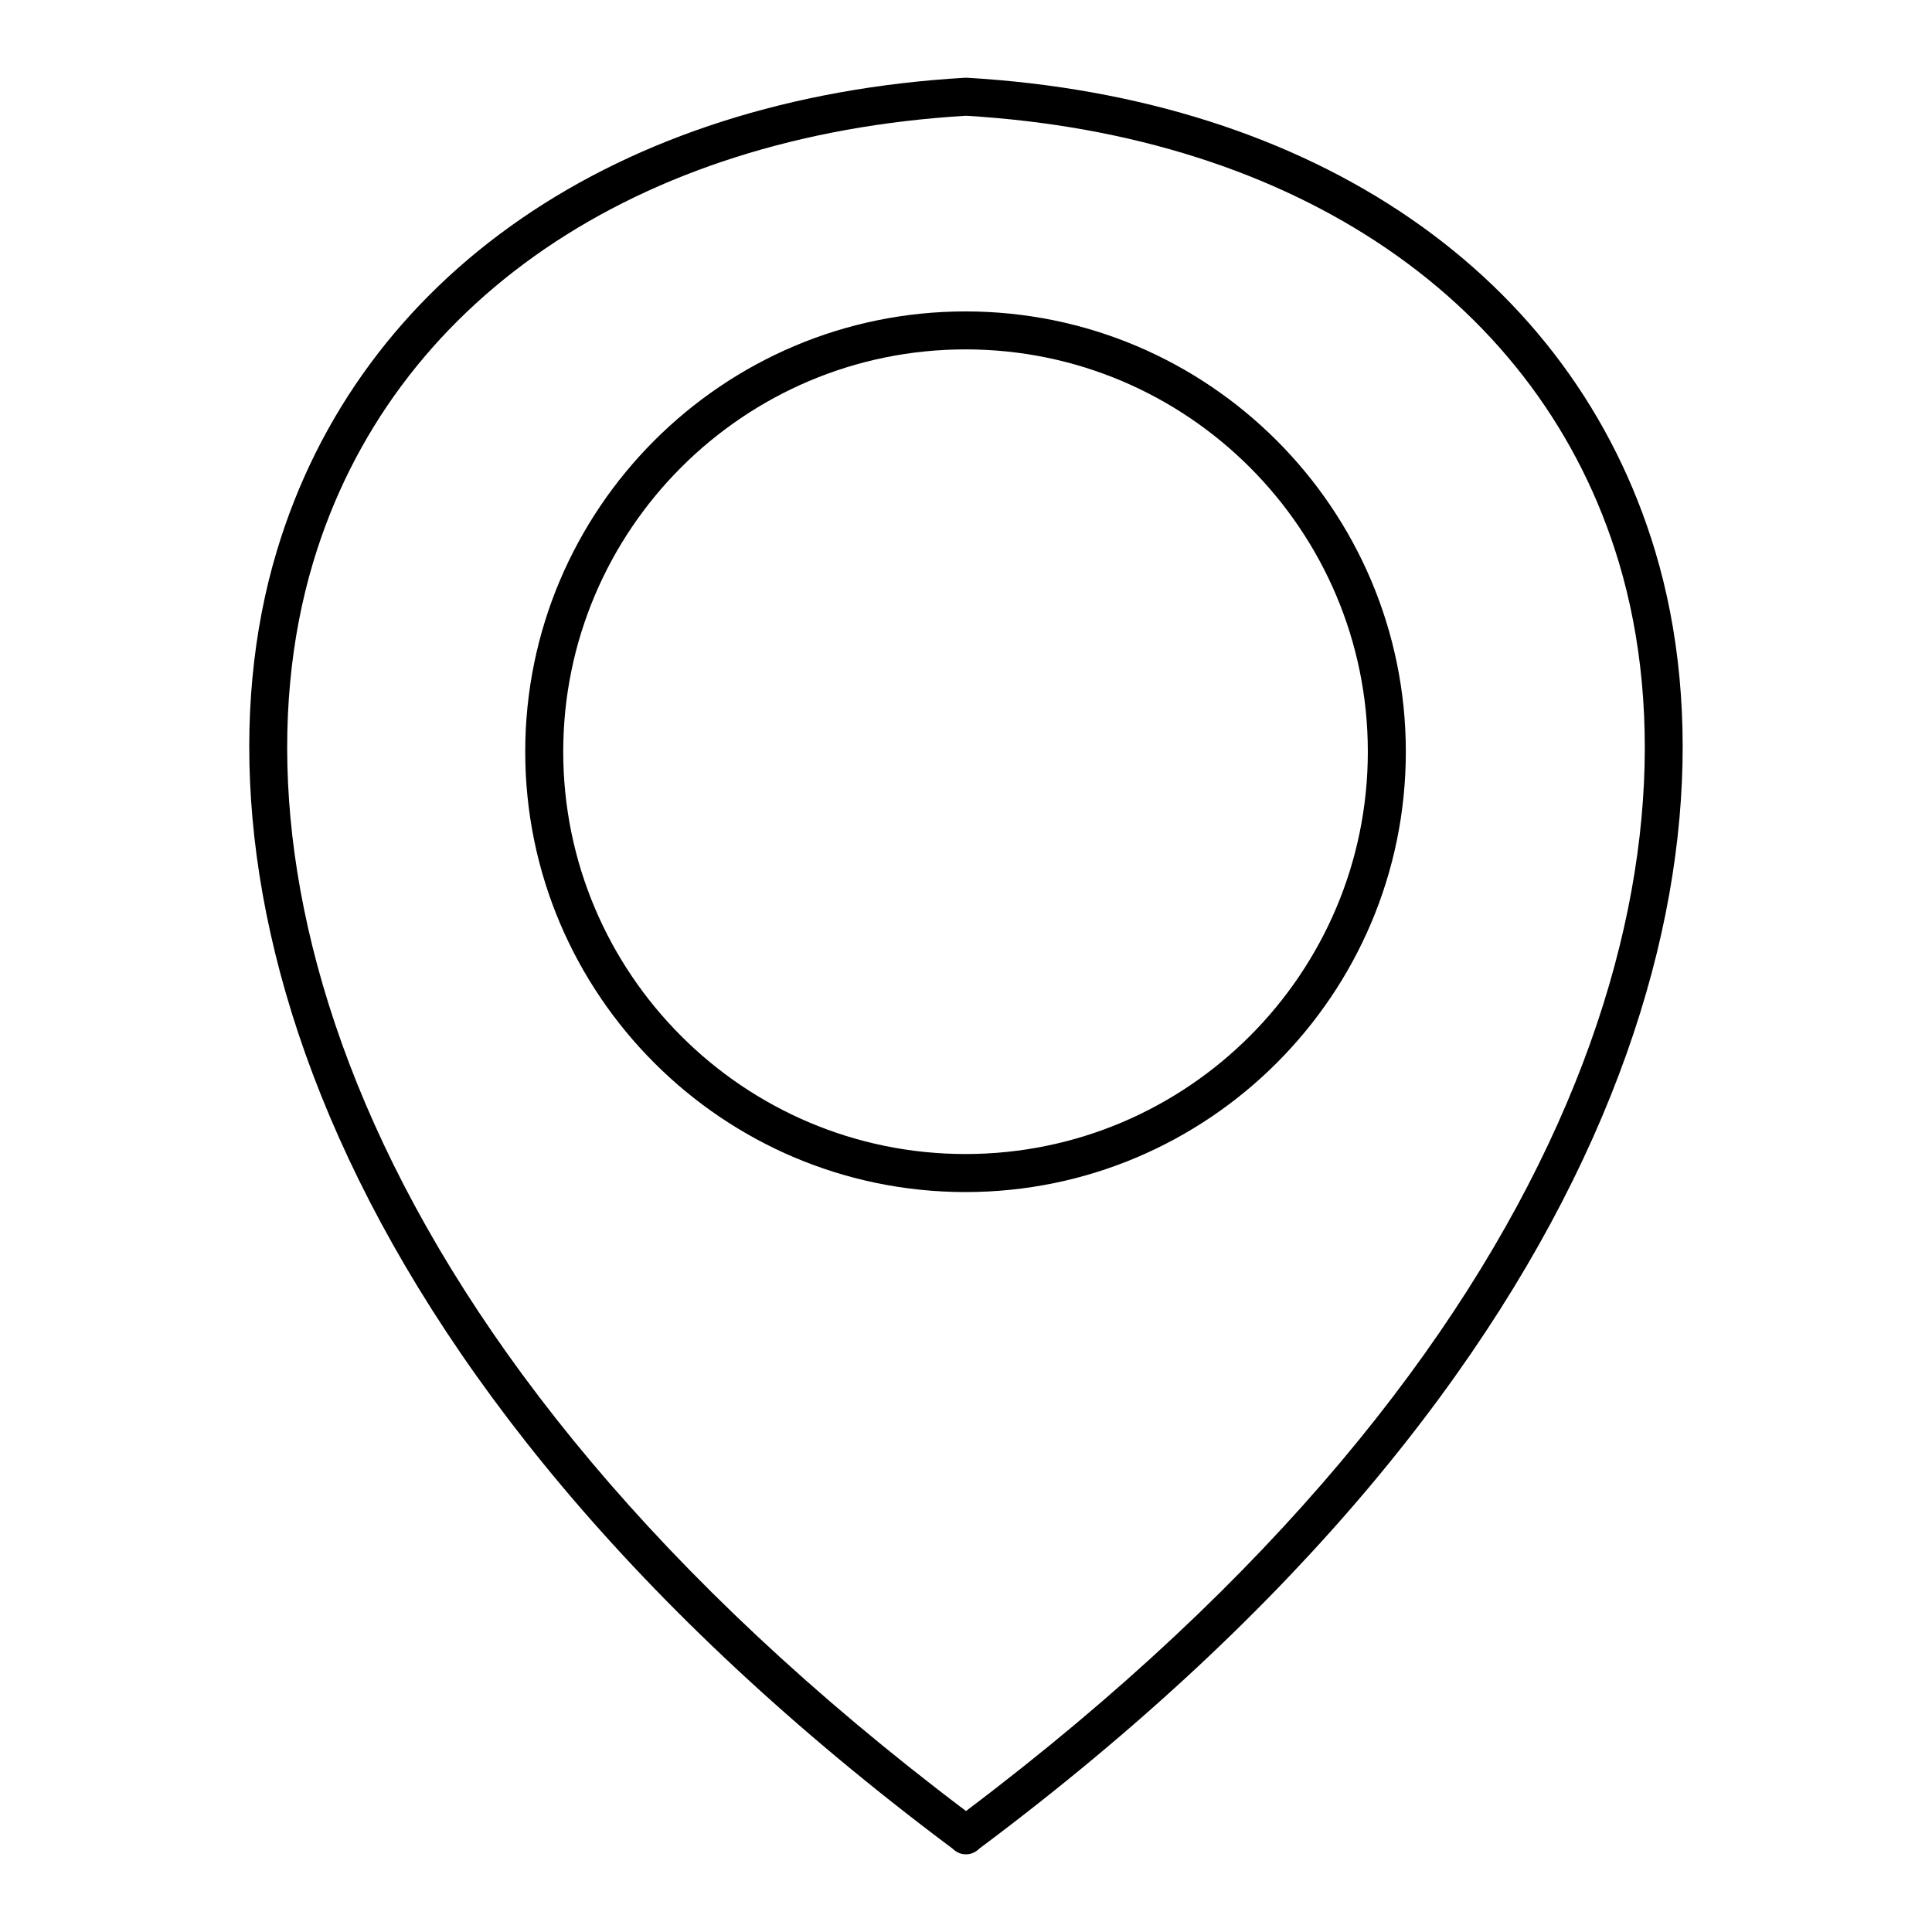
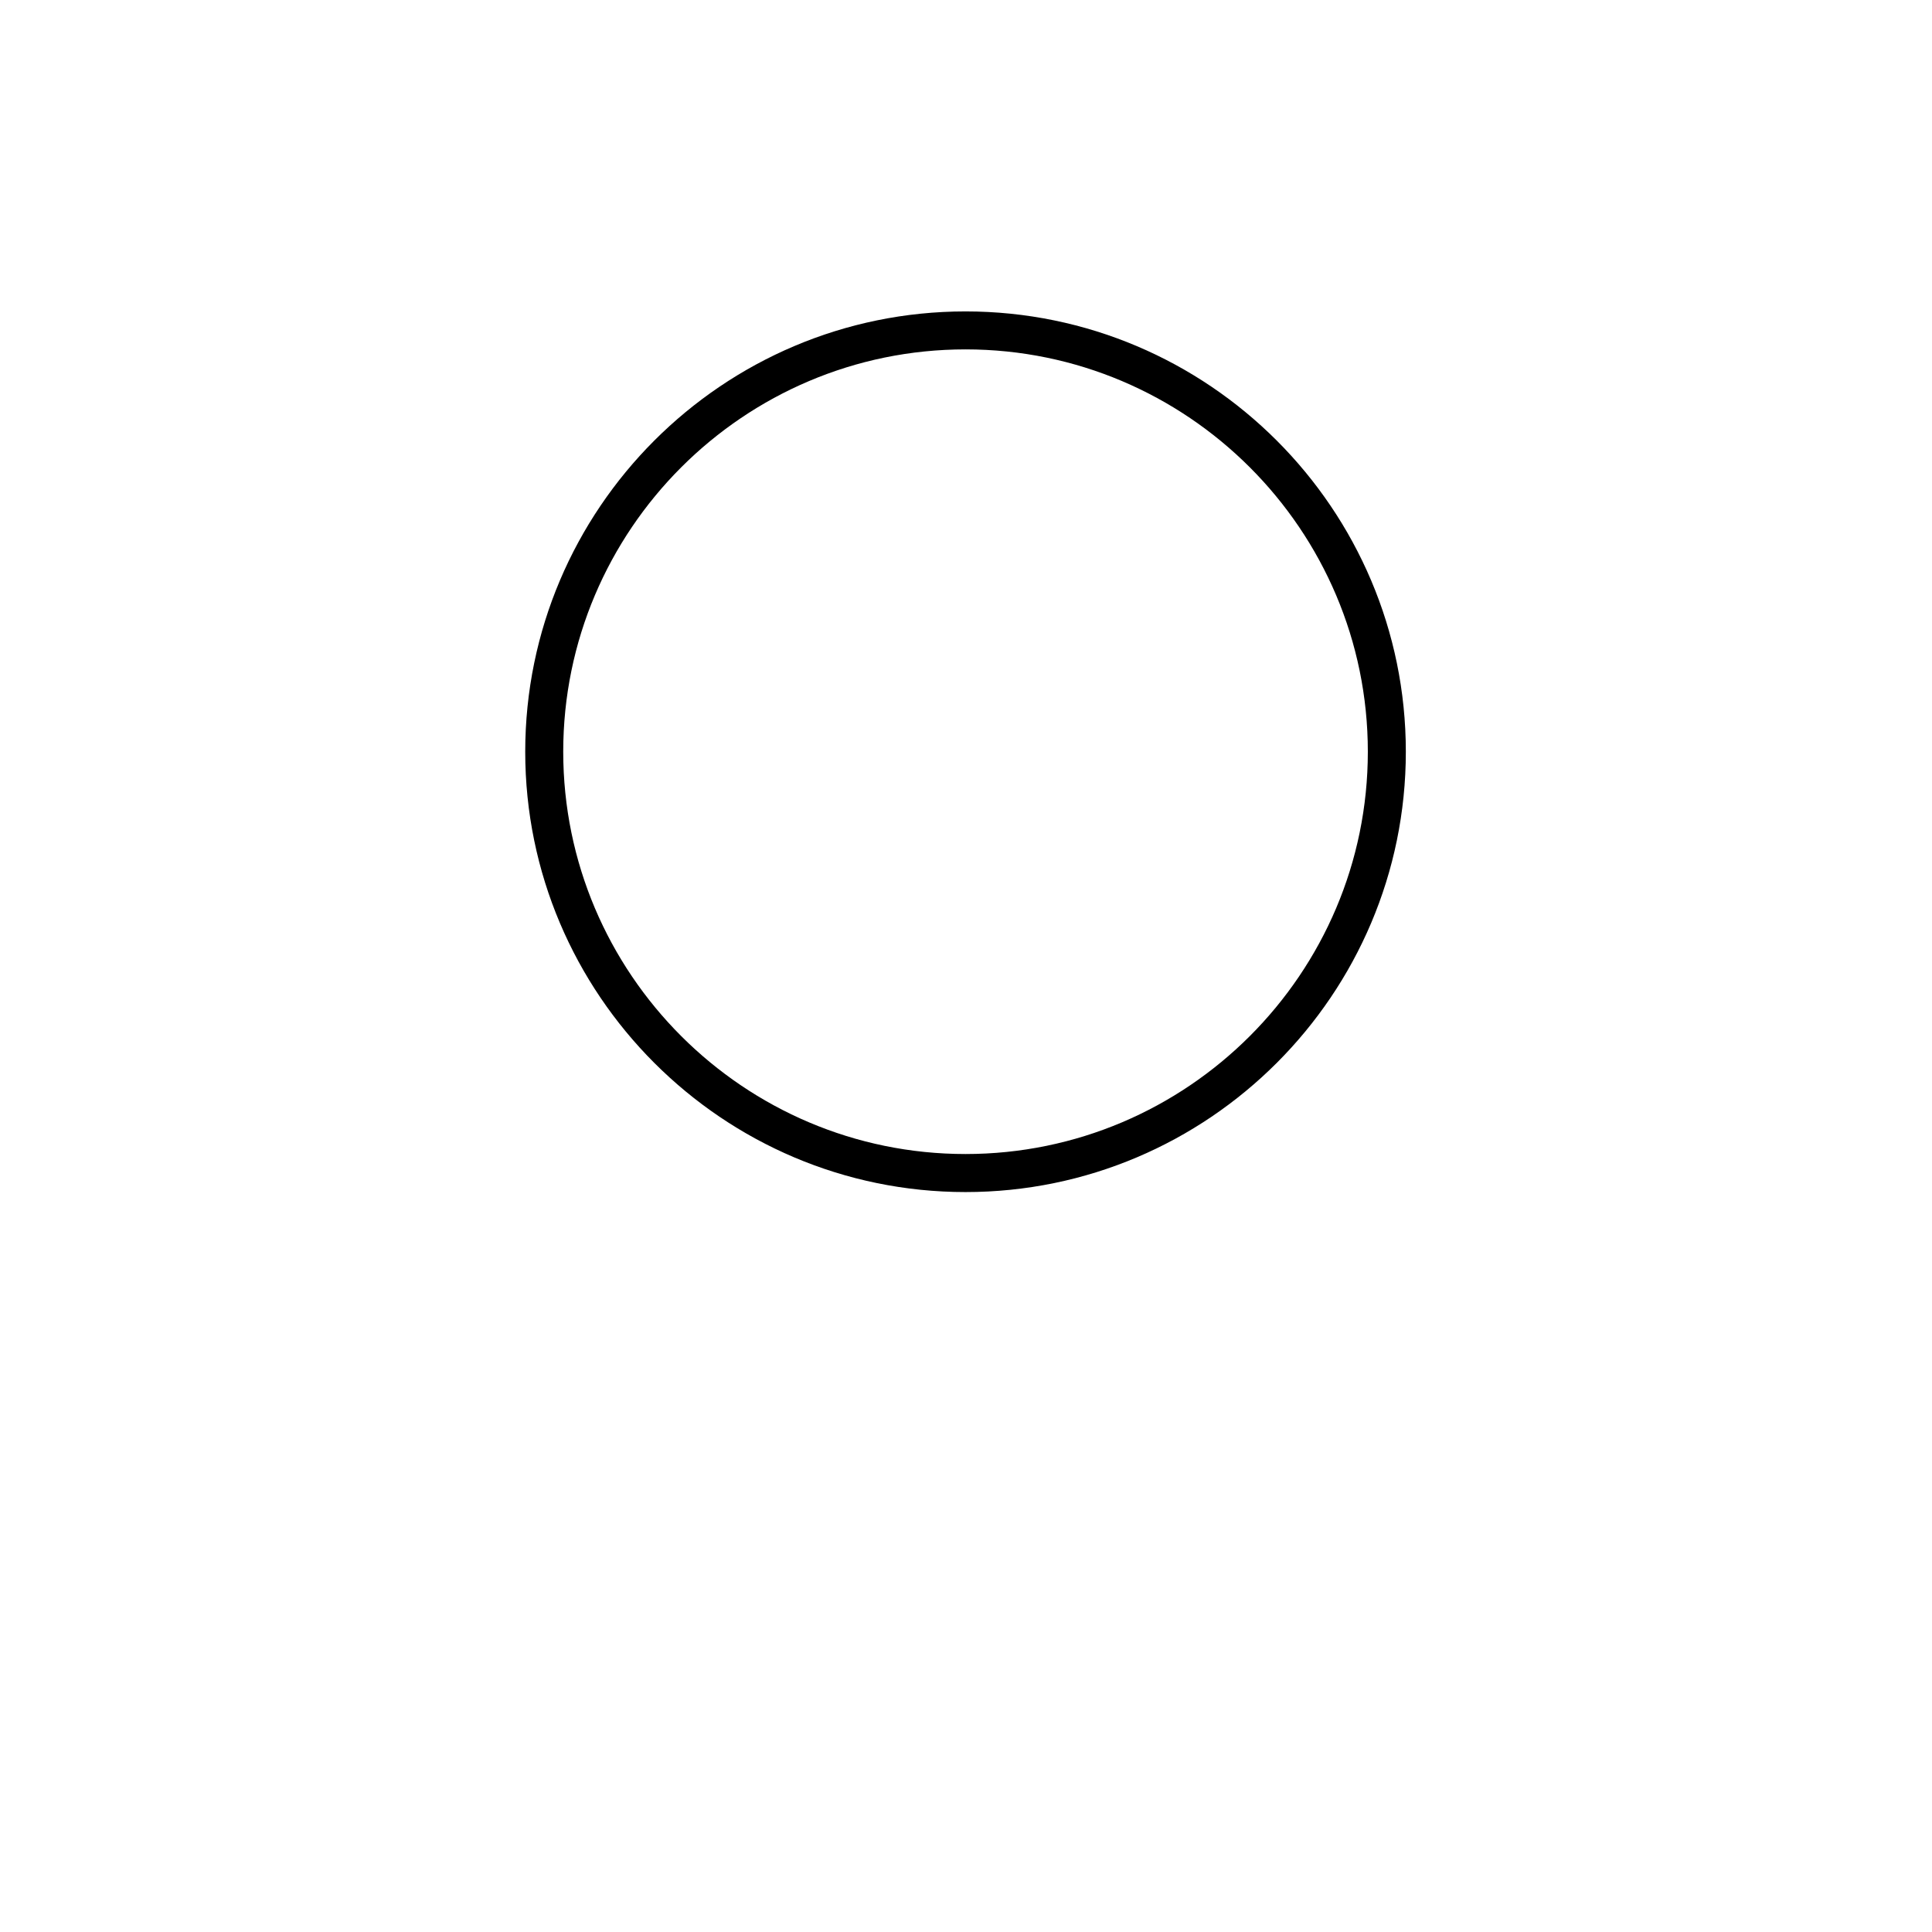
<svg xmlns="http://www.w3.org/2000/svg" fill="#000000" width="800px" height="800px" version="1.1" viewBox="144 144 512 512">
  <g>
-     <path d="m399.87 226.53c-64.336 0-116.68 52.348-116.68 116.69 0 64.336 52.348 116.69 116.68 116.69 64.348 0 116.69-52.348 116.69-116.69 0-64.348-52.344-116.69-116.69-116.69zm0 223.3c-58.785 0-106.61-47.832-106.61-106.62 0-58.785 47.82-106.62 106.61-106.62 58.785 0 106.62 47.832 106.62 106.62 0 58.785-47.832 106.62-106.62 106.62z" />
-     <path d="m582.66 290.13c-21.977-73.254-90.191-120.18-182.5-125.53-0.059 0-0.109 0.02-0.172 0.02-0.051 0-0.102-0.031-0.16-0.02-92.309 5.359-160.54 52.285-182.5 125.53-24.879 82.906 9.16 216.7 179.09 343.76 0.957 0.938 2.168 1.523 3.445 1.523 0.039 0 0.082-0.039 0.121-0.039 0.039 0 0.082 0.039 0.121 0.039 1.281 0 2.488-0.594 3.445-1.523 169.95-127.06 203.98-260.85 179.11-343.76zm-182.66 333.81c-163.6-123.39-196.79-251.68-173.01-330.92 20.668-68.902 85.336-113.12 173.01-118.34 87.672 5.219 152.33 49.434 173.01 118.34 23.77 79.238-9.414 207.53-173.01 330.92z" />
+     <path d="m399.87 226.53c-64.336 0-116.68 52.348-116.68 116.69 0 64.336 52.348 116.69 116.68 116.69 64.348 0 116.69-52.348 116.69-116.69 0-64.348-52.344-116.69-116.69-116.69m0 223.3c-58.785 0-106.61-47.832-106.61-106.62 0-58.785 47.82-106.62 106.61-106.62 58.785 0 106.62 47.832 106.62 106.62 0 58.785-47.832 106.62-106.62 106.62z" />
  </g>
</svg>